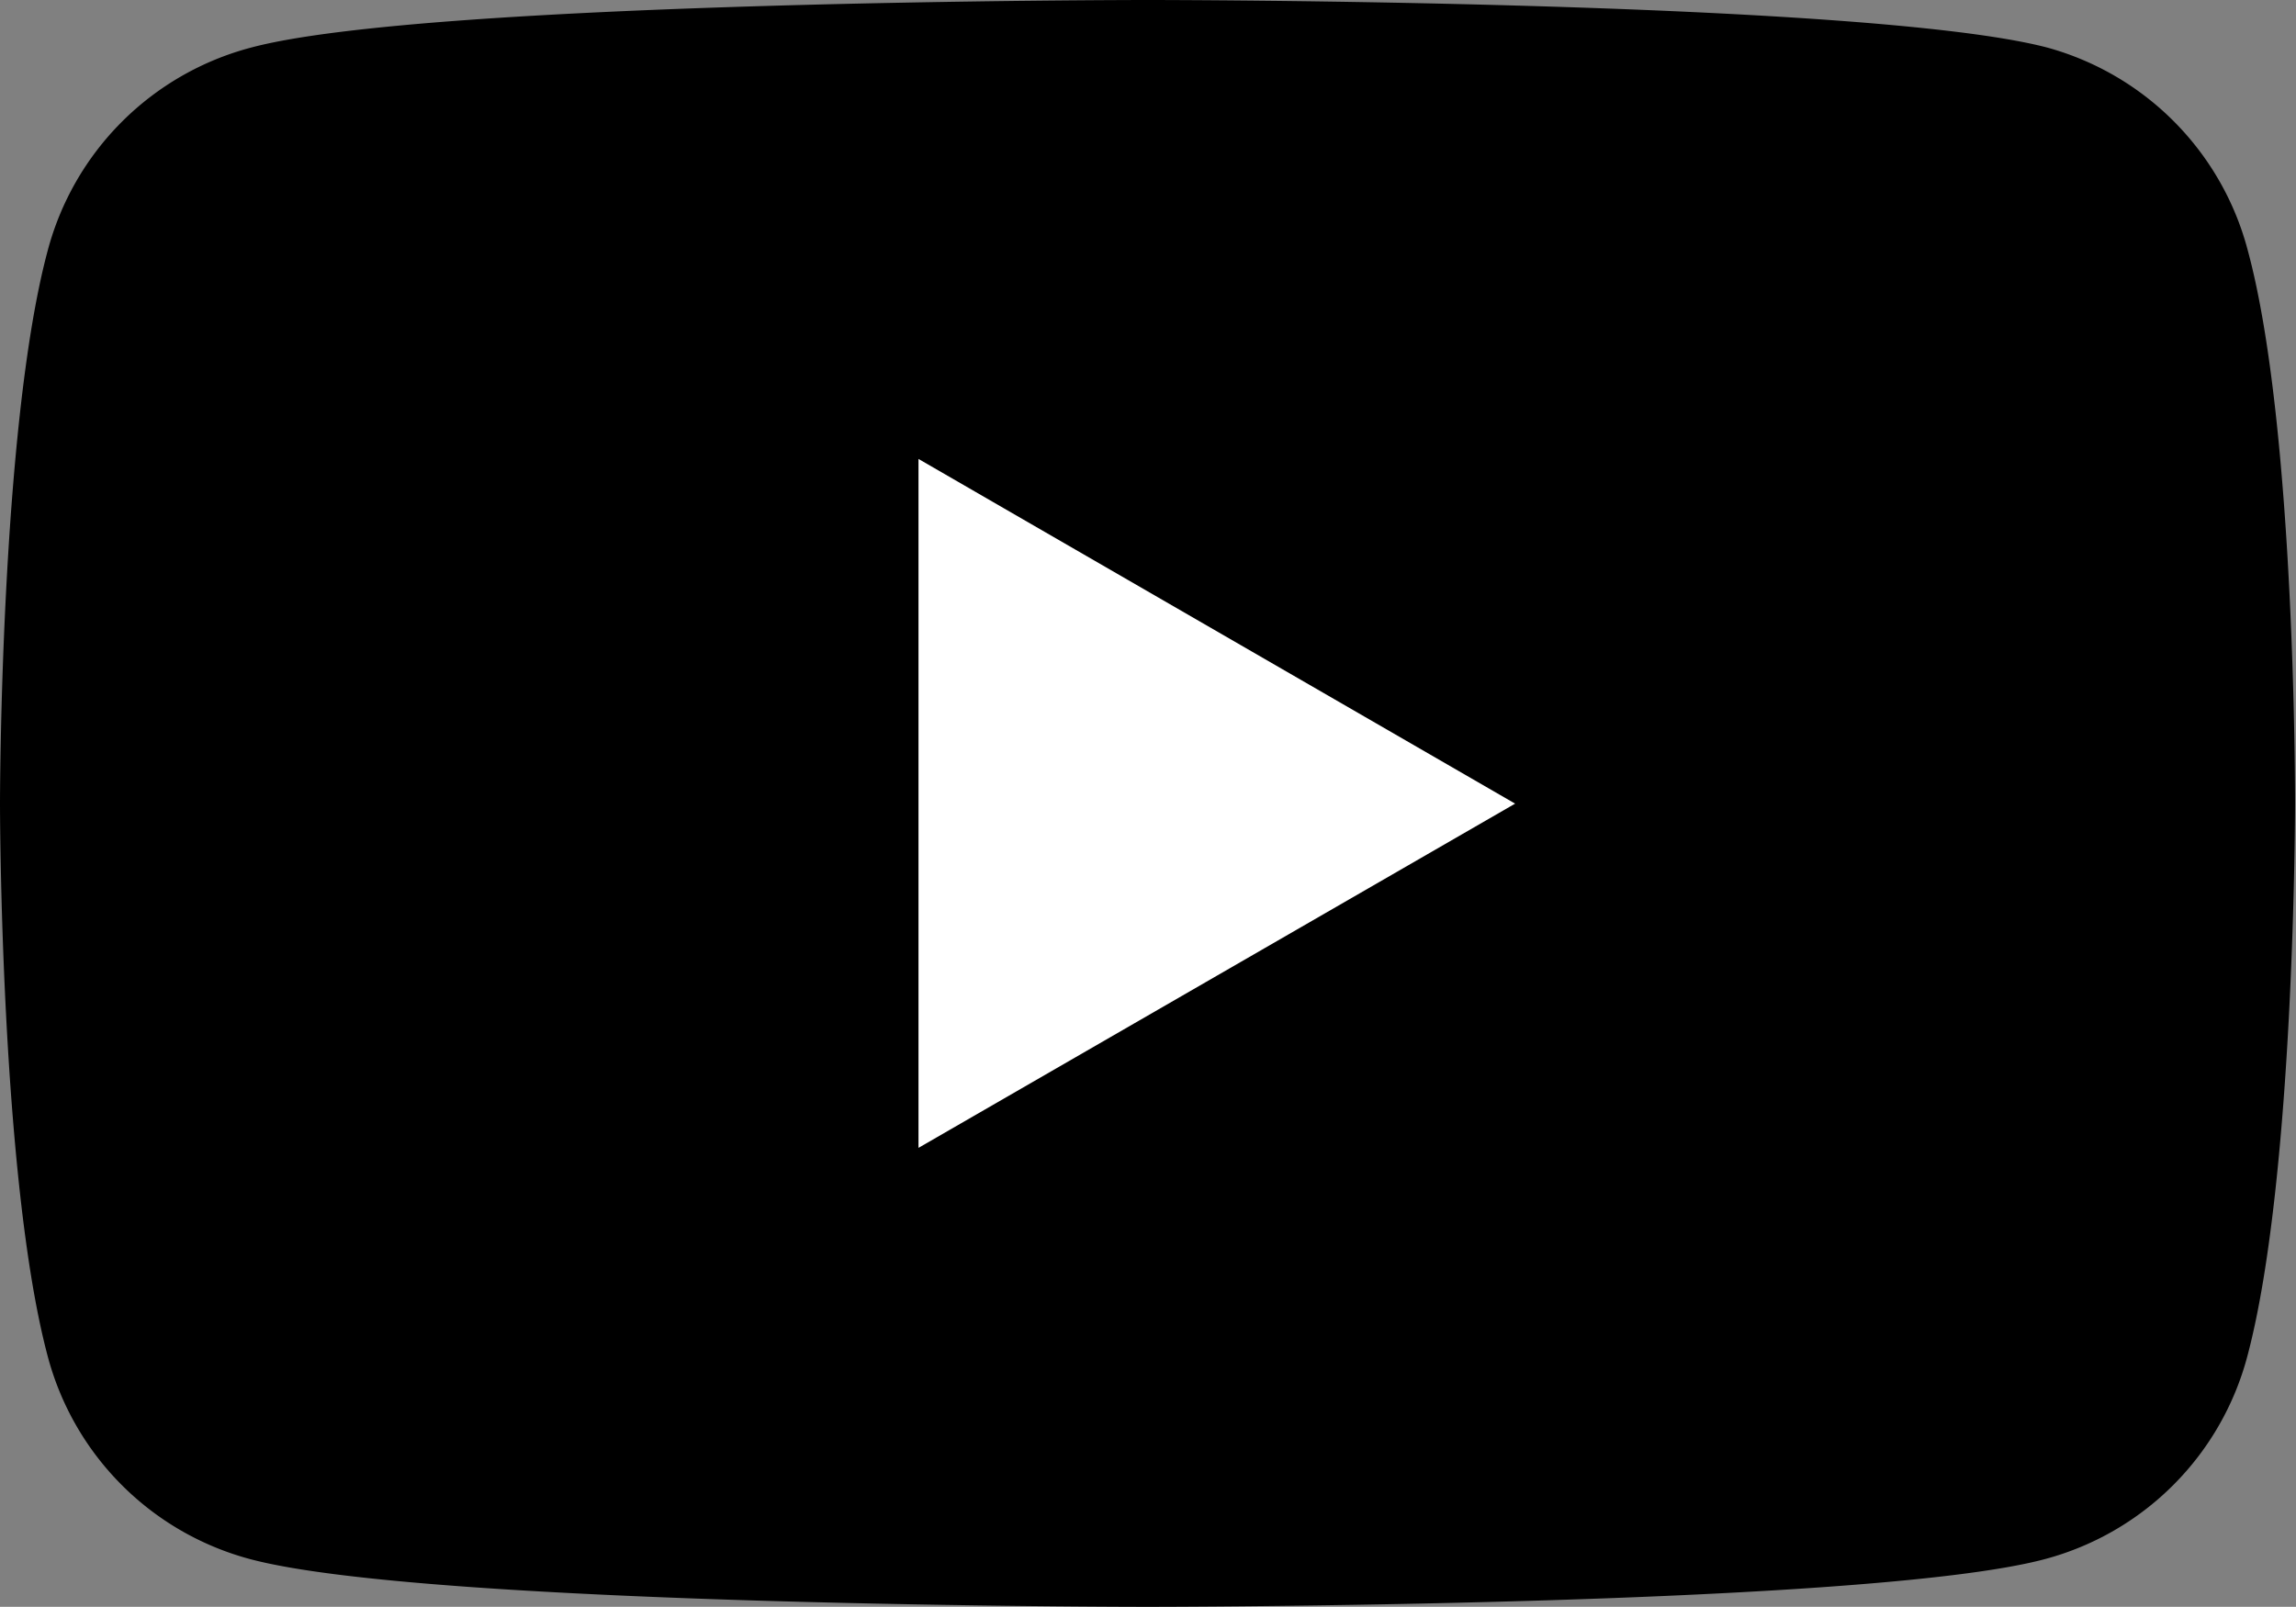
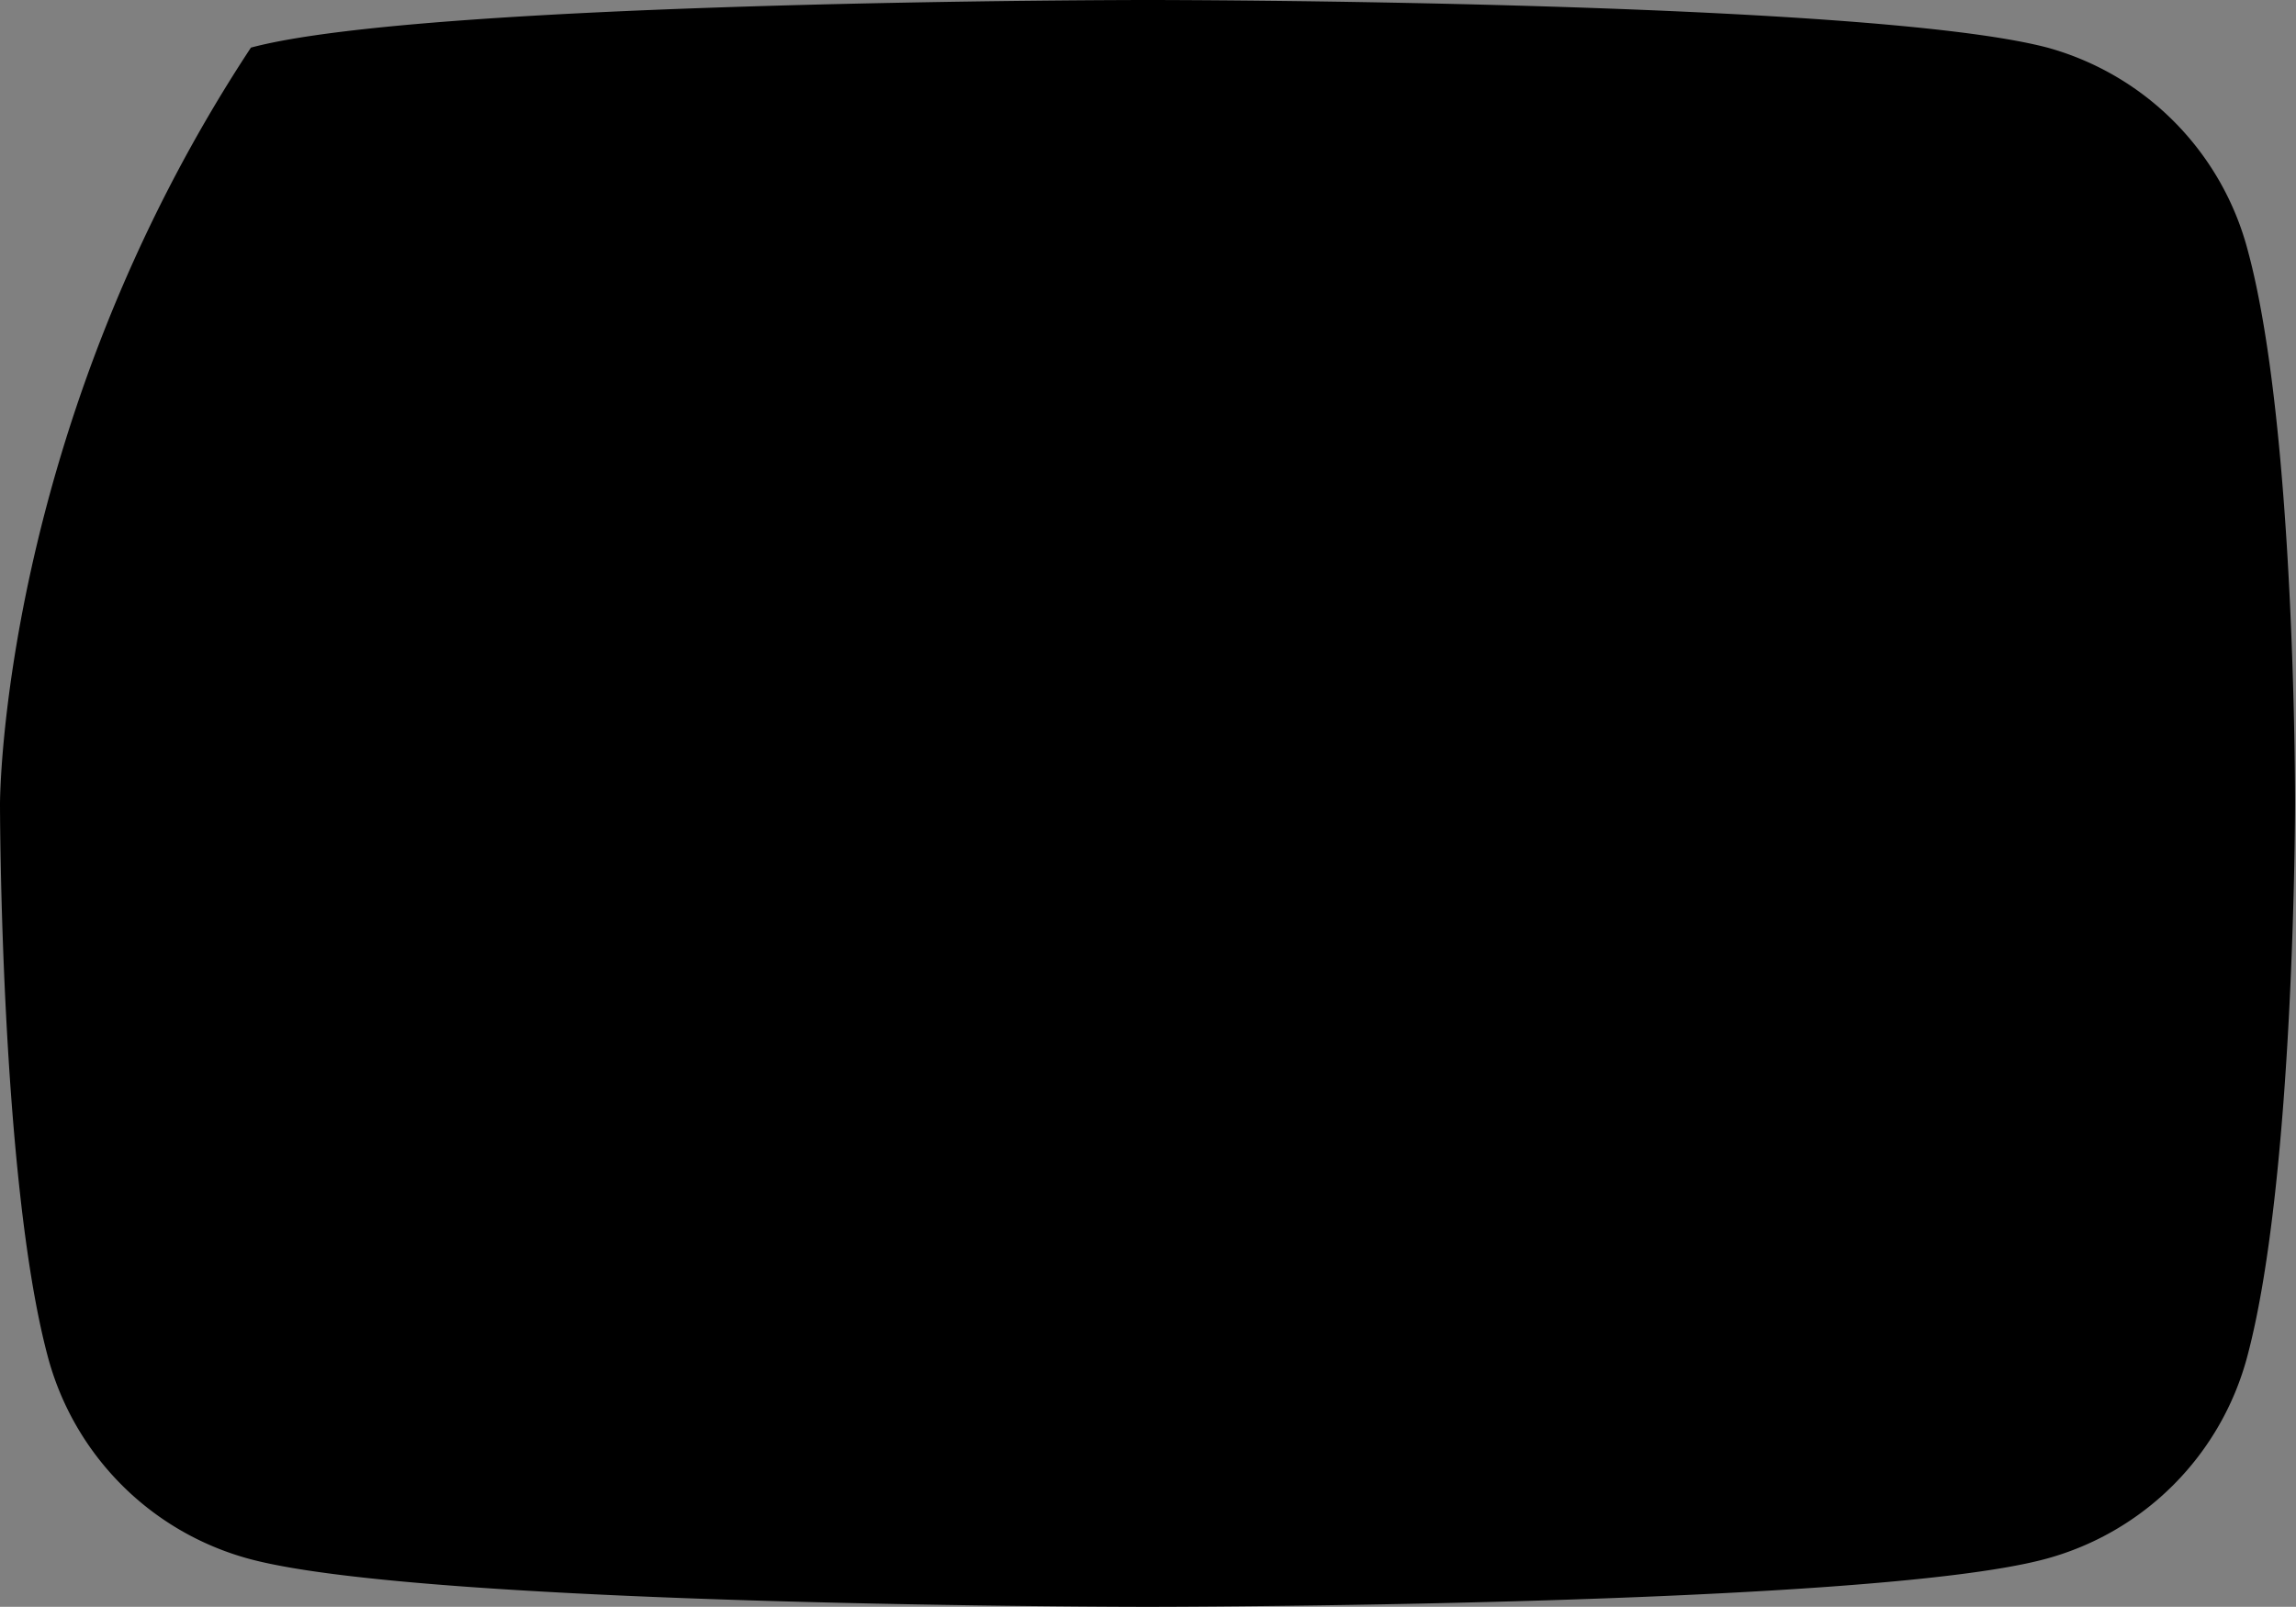
<svg xmlns="http://www.w3.org/2000/svg" viewBox="0 0 48.22 33.75">
  <rect x="0" y="0" width="48.22" height="33.75" fill="#808080" stroke="none" />
  <defs>
    <style>.cls-1{fill:#fff;}</style>
  </defs>
  <g id="レイヤー_2" data-name="レイヤー 2">
    <g id="tx">
-       <path d="M47.21,5.27A6,6,0,0,0,43,1C39.19,0,24.11,0,24.11,0S9,0,5.27,1A6,6,0,0,0,1,5.27C0,9,0,16.88,0,16.88s0,7.84,1,11.6a6,6,0,0,0,4.26,4.27c3.76,1,18.84,1,18.84,1s15.08,0,18.84-1a6,6,0,0,0,4.26-4.27c1-3.76,1-11.6,1-11.6S48.22,9,47.21,5.27Z" />
-       <polygon class="cls-1" points="19.29 24.11 31.82 16.88 19.29 9.64 19.29 24.11" />
+       <path d="M47.21,5.27A6,6,0,0,0,43,1C39.19,0,24.11,0,24.11,0S9,0,5.27,1C0,9,0,16.88,0,16.88s0,7.84,1,11.6a6,6,0,0,0,4.26,4.27c3.76,1,18.84,1,18.84,1s15.08,0,18.84-1a6,6,0,0,0,4.26-4.27c1-3.76,1-11.6,1-11.6S48.22,9,47.21,5.27Z" />
    </g>
  </g>
</svg>